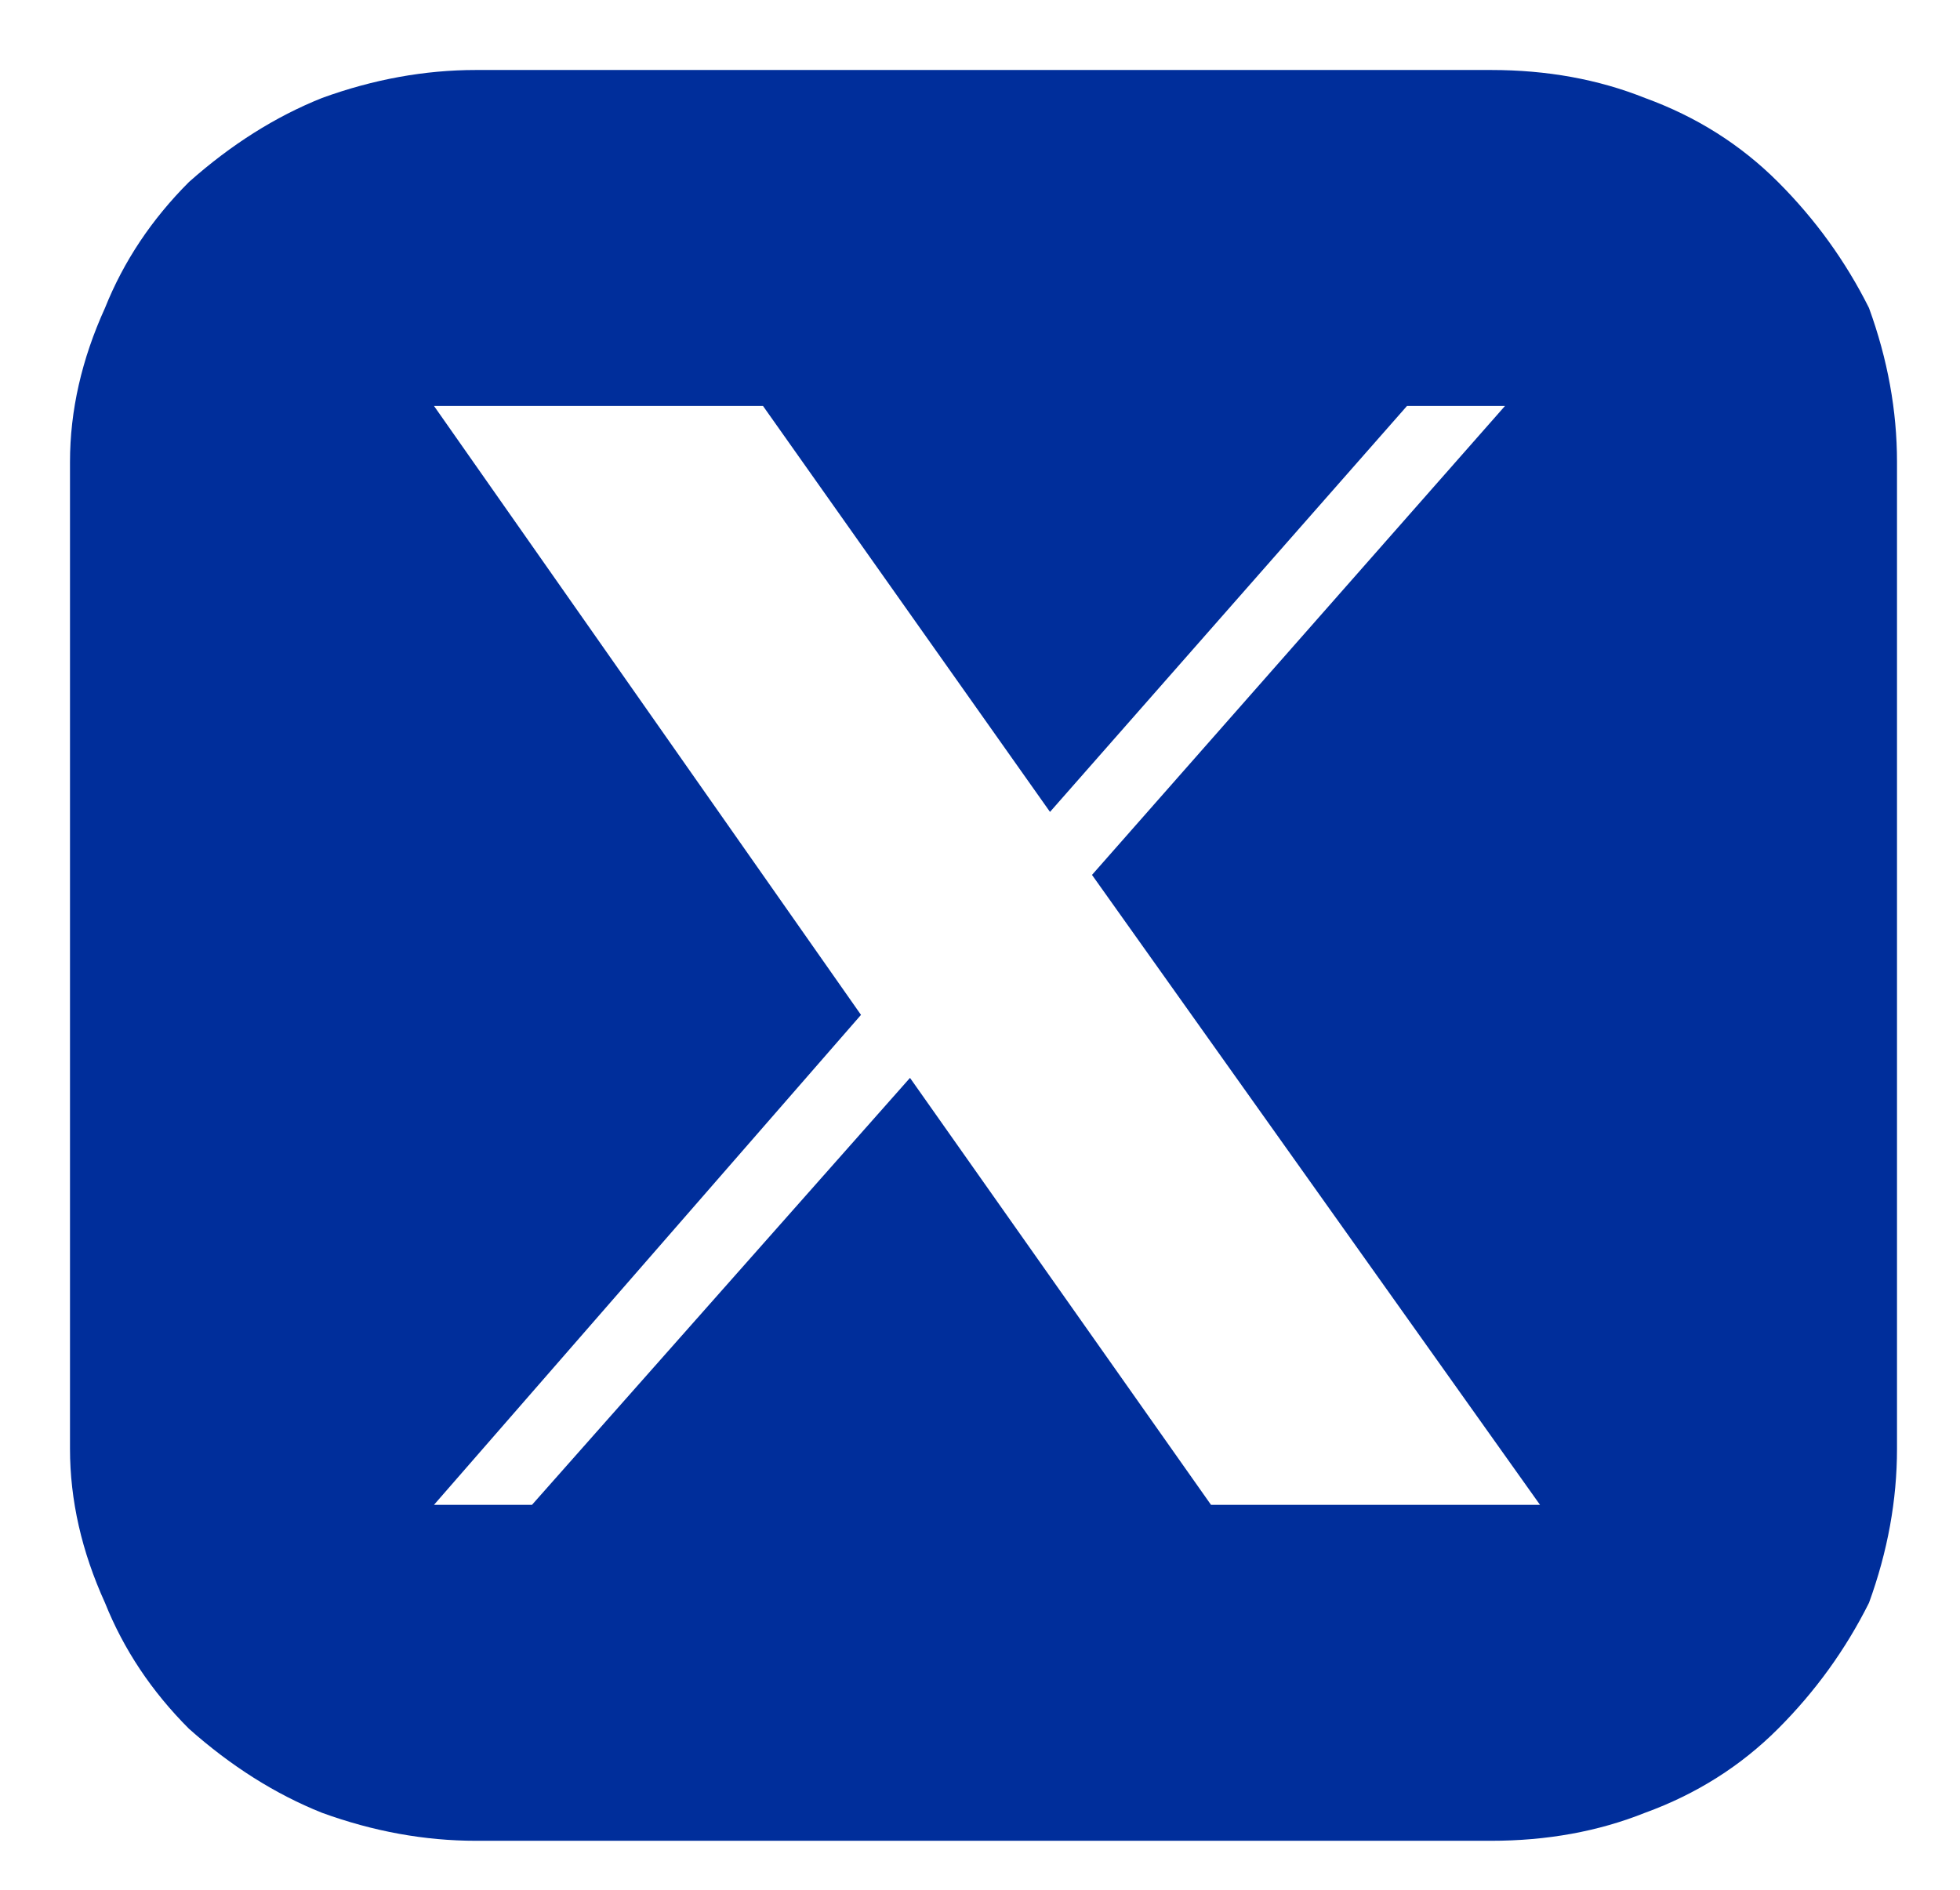
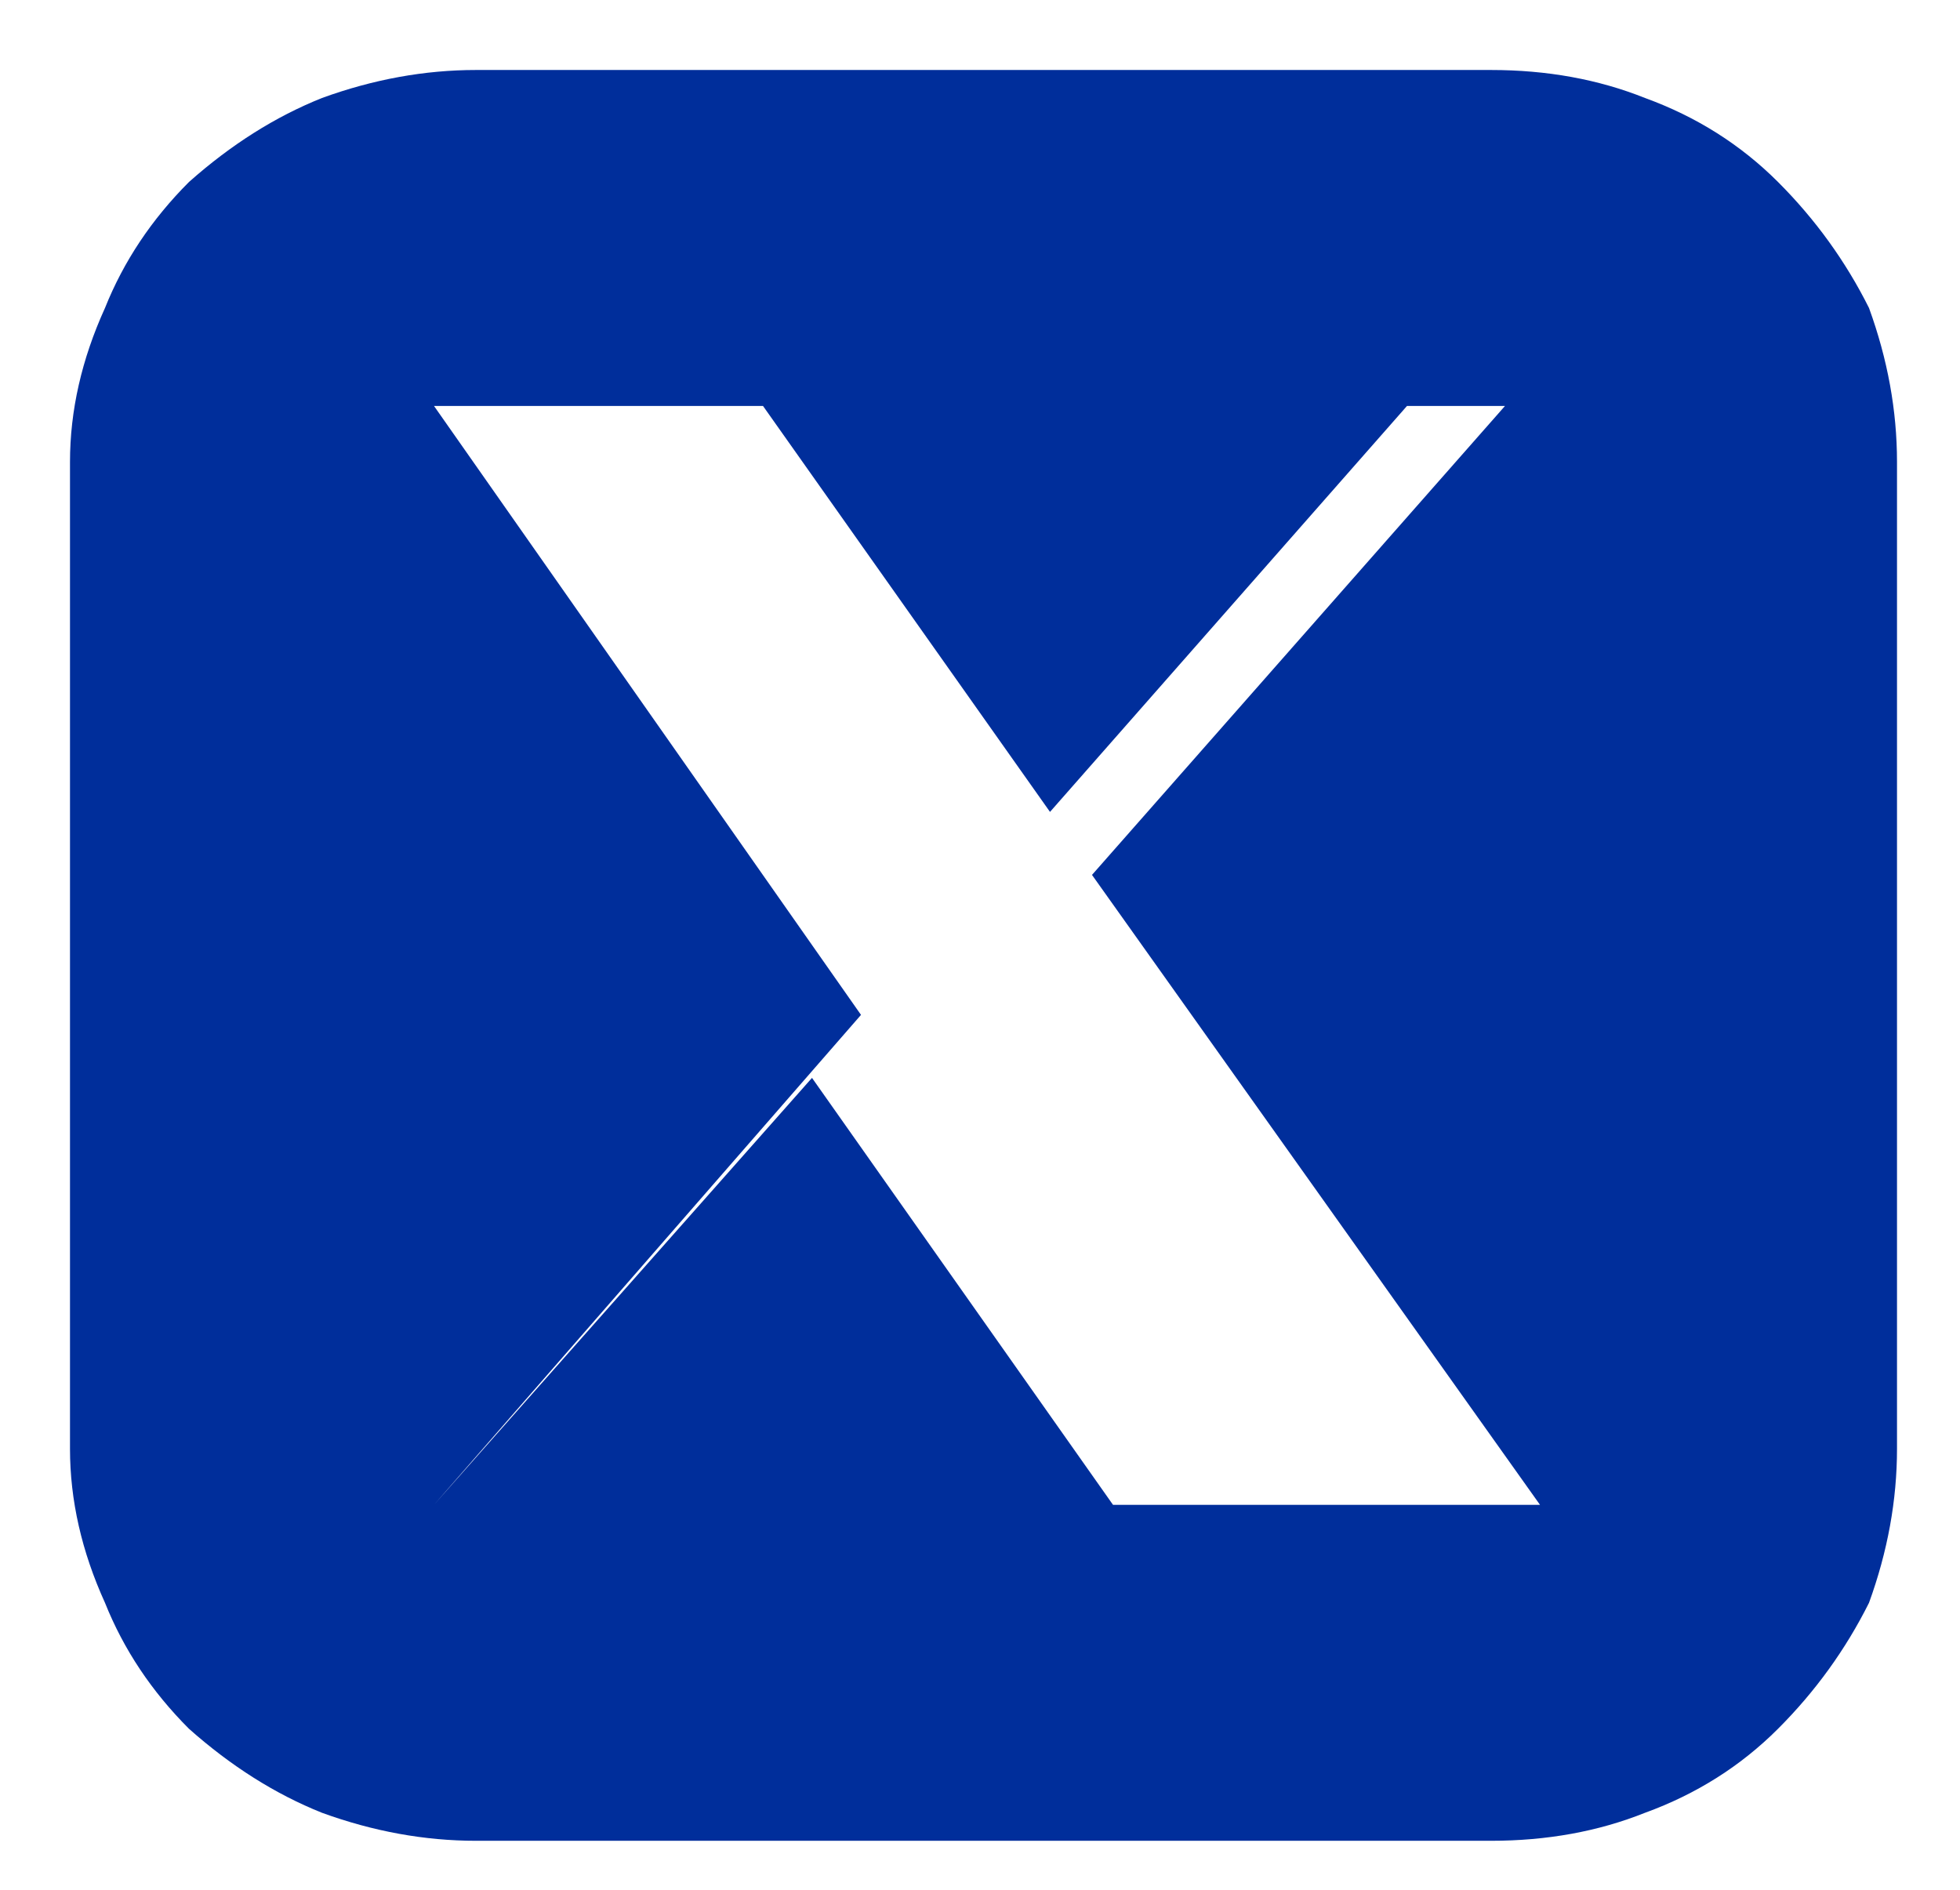
<svg xmlns="http://www.w3.org/2000/svg" version="1.2" viewBox="0 0 28 27" width="28" height="27">
  <title>X-contect-svg</title>
  <style>
		.s0 { fill: #002e9b } 
	</style>
-   <path fill-rule="evenodd" class="s0" d="m23.5 1.4q1.1 0.4 1.9 1.2 0.8 0.8 1.3 1.8 0.4 1.1 0.4 2.2v14.1q0 1.1-0.4 2.2-0.5 1-1.3 1.8-0.8 0.8-1.9 1.2-1 0.4-2.2 0.4h-14.5q-1.1 0-2.2-0.4-1-0.4-1.9-1.2-0.8-0.8-1.2-1.8-0.5-1.1-0.5-2.2v-14.1q0-1.1 0.5-2.2 0.4-1 1.2-1.8 0.9-0.8 1.9-1.2 1.1-0.4 2.2-0.4h14.5q1.2 0 2.2 0.4zm-1.5 20.1l-6.4-9 5.9-6.7h-1.4l-5.1 5.8-4.1-5.8h-4.7l6.1 8.7-6.1 7h1.4l5.4-6.1 4.3 6.1z" />
+   <path fill-rule="evenodd" class="s0" d="m23.5 1.4q1.1 0.4 1.9 1.2 0.8 0.8 1.3 1.8 0.4 1.1 0.4 2.2v14.1q0 1.1-0.4 2.2-0.5 1-1.3 1.8-0.8 0.8-1.9 1.2-1 0.4-2.2 0.4h-14.5q-1.1 0-2.2-0.4-1-0.4-1.9-1.2-0.8-0.8-1.2-1.8-0.5-1.1-0.5-2.2v-14.1q0-1.1 0.5-2.2 0.4-1 1.2-1.8 0.9-0.8 1.9-1.2 1.1-0.4 2.2-0.4h14.5q1.2 0 2.2 0.4zm-1.5 20.1l-6.4-9 5.9-6.7h-1.4l-5.1 5.8-4.1-5.8h-4.7l6.1 8.7-6.1 7l5.4-6.1 4.3 6.1z" />
</svg>